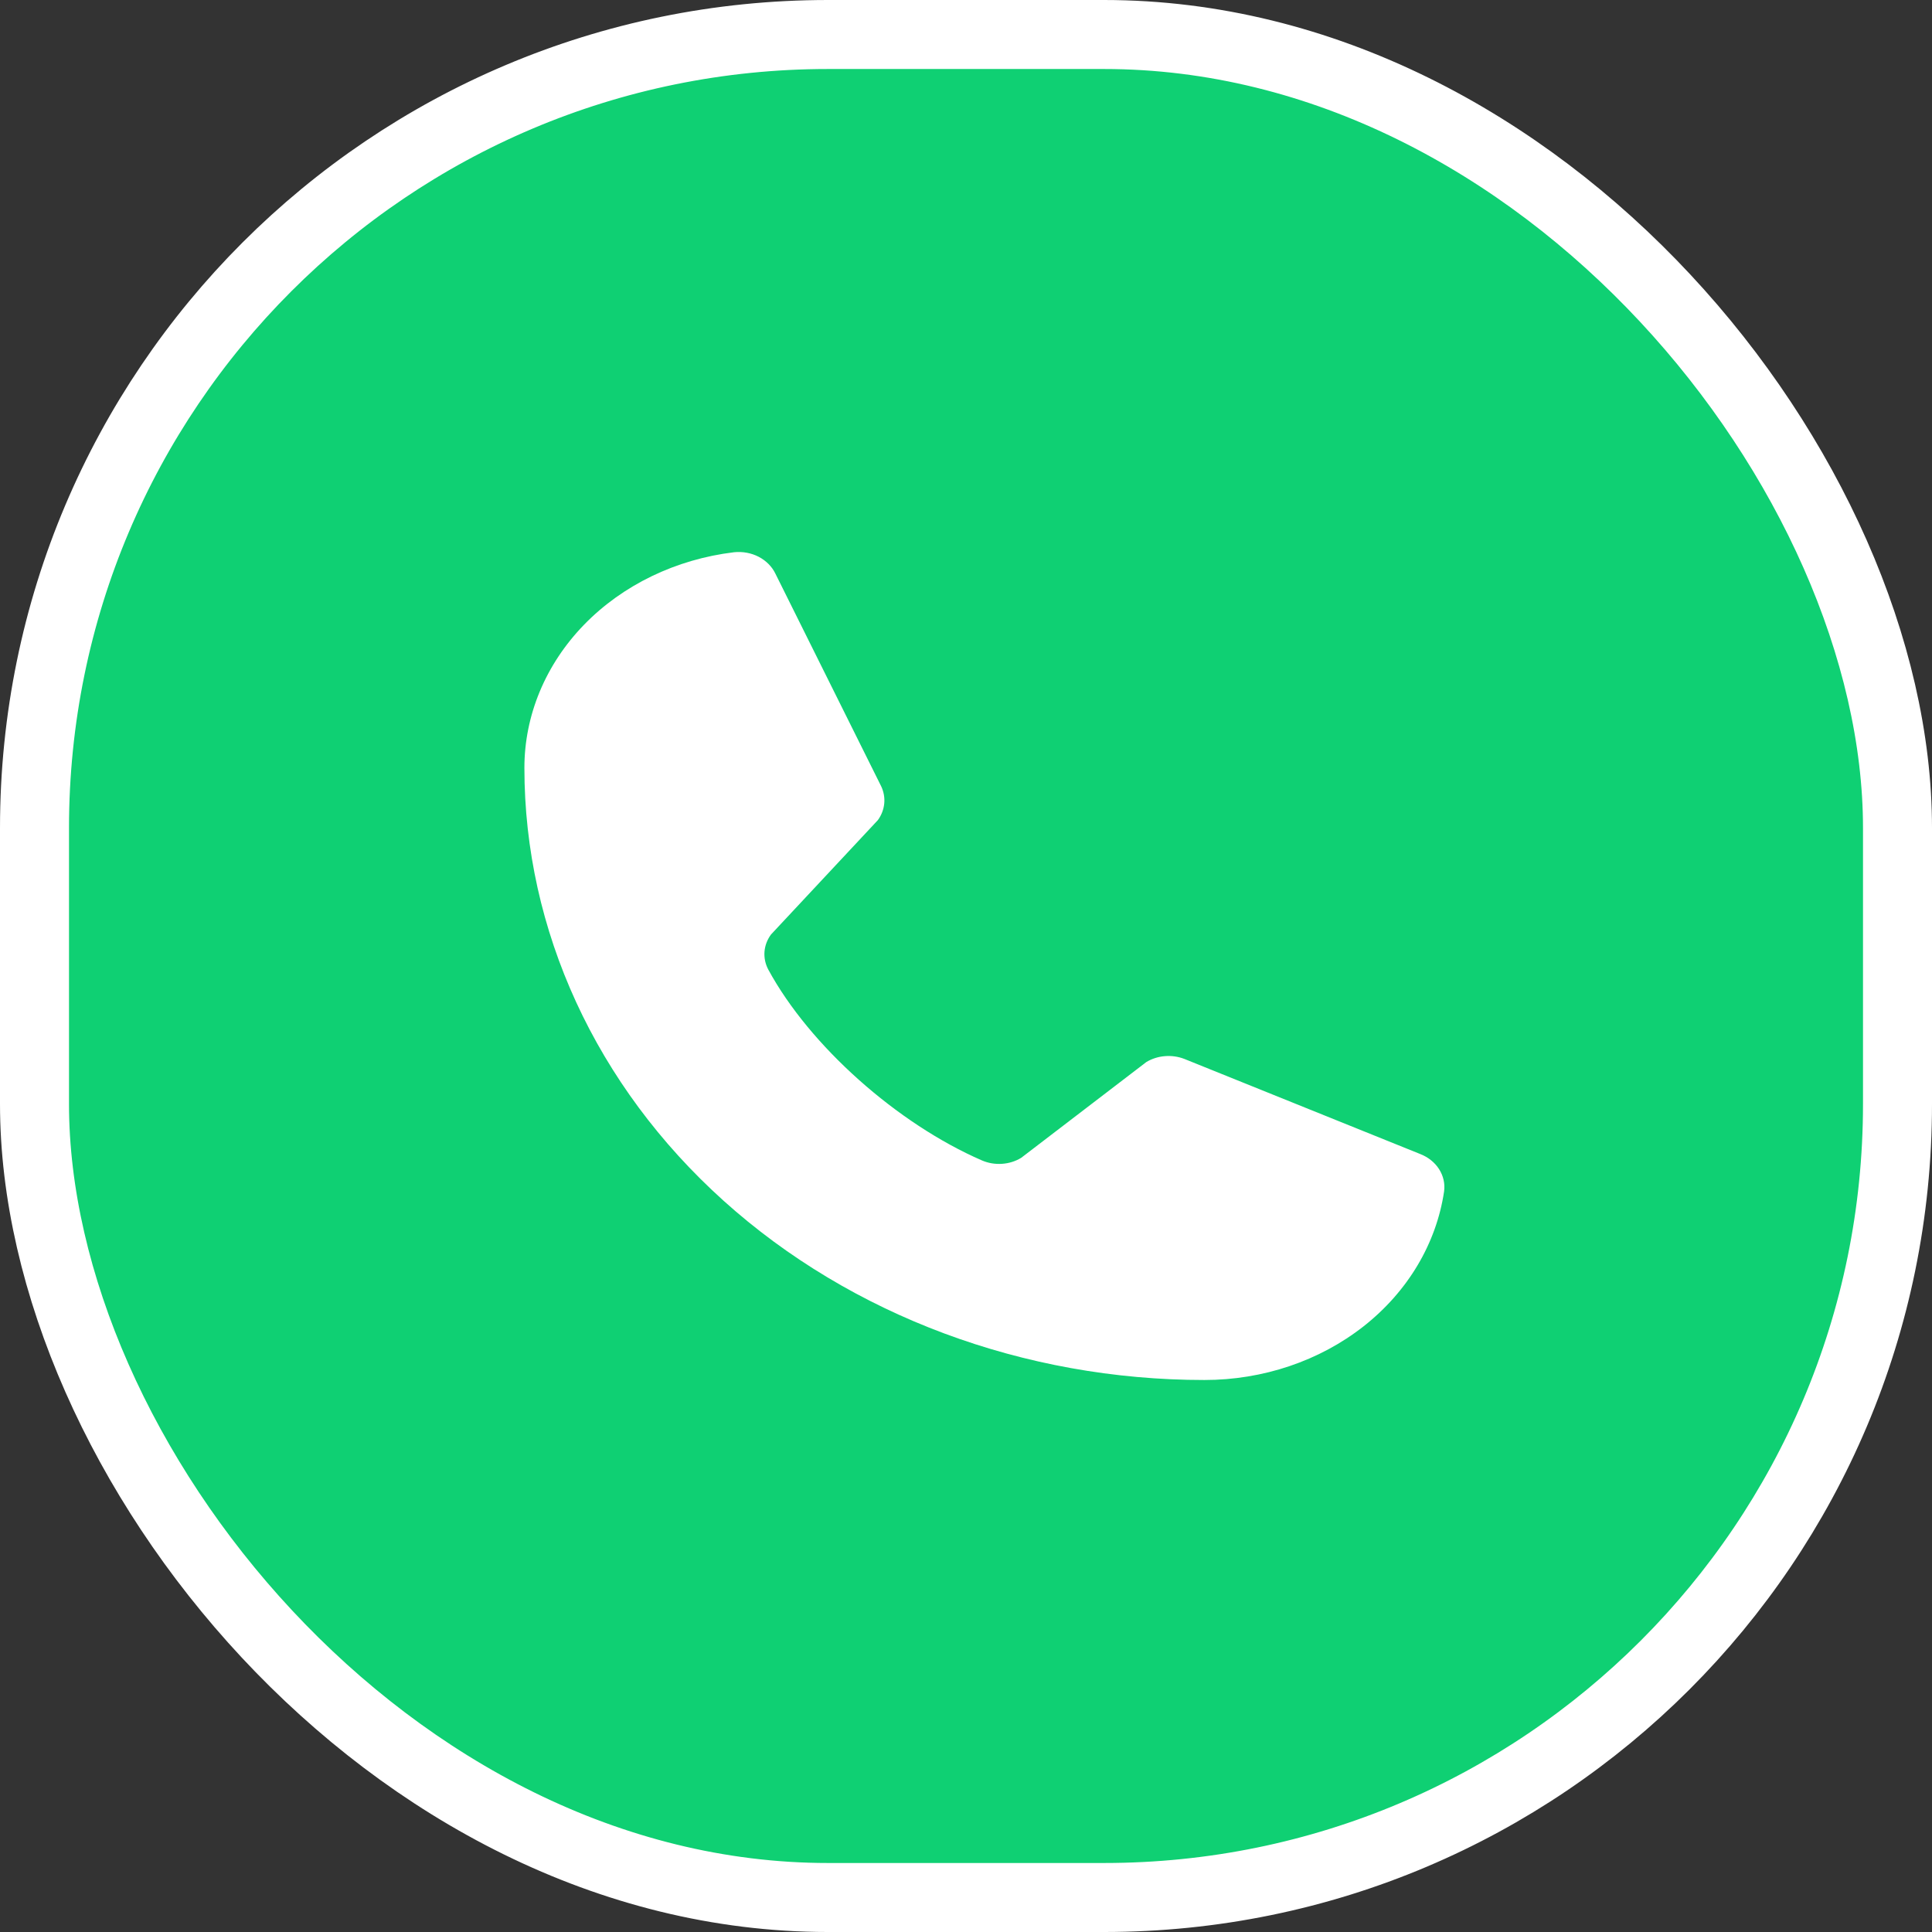
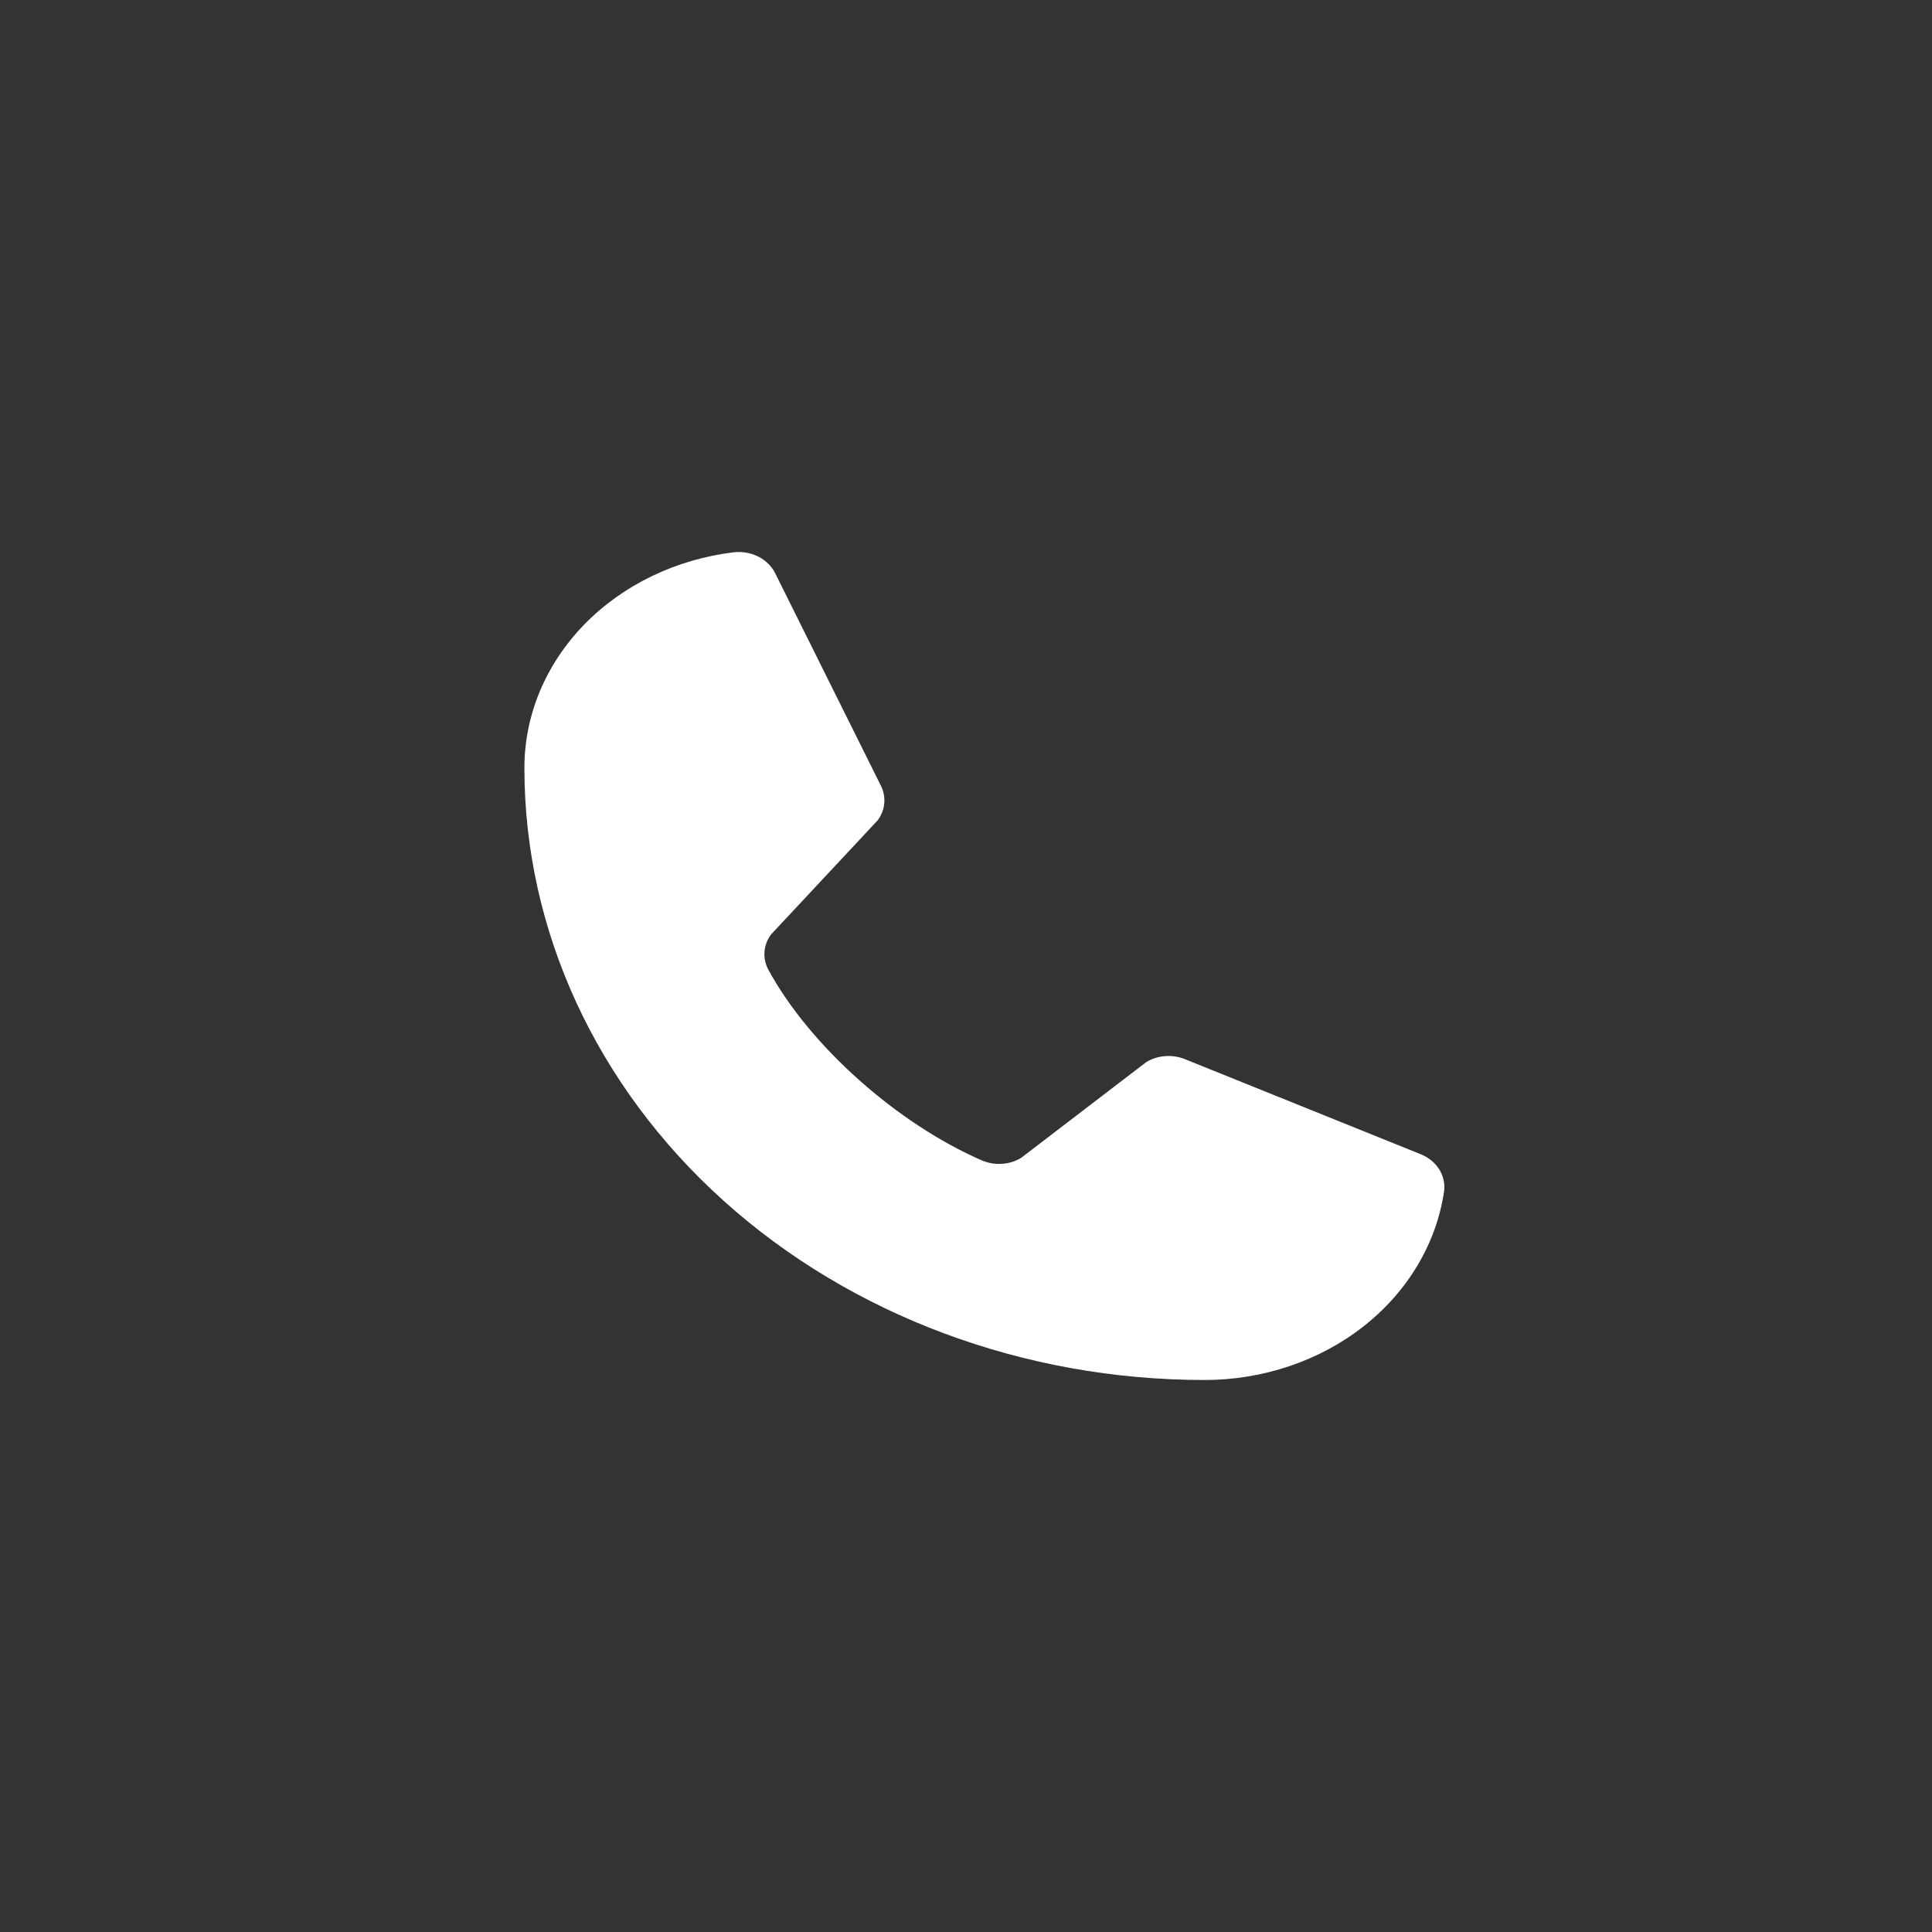
<svg xmlns="http://www.w3.org/2000/svg" width="56" height="56" viewBox="0 0 56 56" fill="none">
  <rect x="0" y="0" width="56" height="56" fill="#333333" stroke="none" />
-   <rect x="1" y="1" width="54" height="54" rx="23" fill="#0FD073" stroke="white" stroke-width="2" />
  <g clip-path="url(#clip0_1095_5881)">
    <path d="M33.228 30.783C33.389 30.687 33.573 30.628 33.765 30.613C33.957 30.597 34.151 30.625 34.328 30.693L41.163 33.449C41.393 33.538 41.586 33.691 41.711 33.886C41.836 34.082 41.888 34.308 41.858 34.532C41.633 36.047 40.805 37.436 39.527 38.442C38.249 39.447 36.608 40.001 34.91 40C29.683 40 24.669 38.131 20.973 34.804C17.277 31.477 15.2 26.965 15.2 22.261C15.199 20.733 15.814 19.256 16.931 18.106C18.049 16.956 19.593 16.21 21.276 16.007C21.524 15.981 21.776 16.027 21.993 16.14C22.209 16.253 22.38 16.426 22.478 16.633L25.541 22.79C25.616 22.948 25.647 23.121 25.63 23.292C25.613 23.463 25.55 23.628 25.445 23.772L22.348 27.087C22.238 27.236 22.173 27.408 22.159 27.587C22.146 27.765 22.184 27.944 22.27 28.105C23.468 30.314 26.005 32.569 28.465 33.637C28.646 33.714 28.845 33.748 29.044 33.734C29.243 33.721 29.435 33.661 29.6 33.56L33.228 30.783Z" fill="white" />
  </g>
  <defs>
    <clipPath id="clip0_1095_5881">
      <rect width="32" height="32" fill="white" transform="translate(12 12)" />
    </clipPath>
  </defs>
</svg>